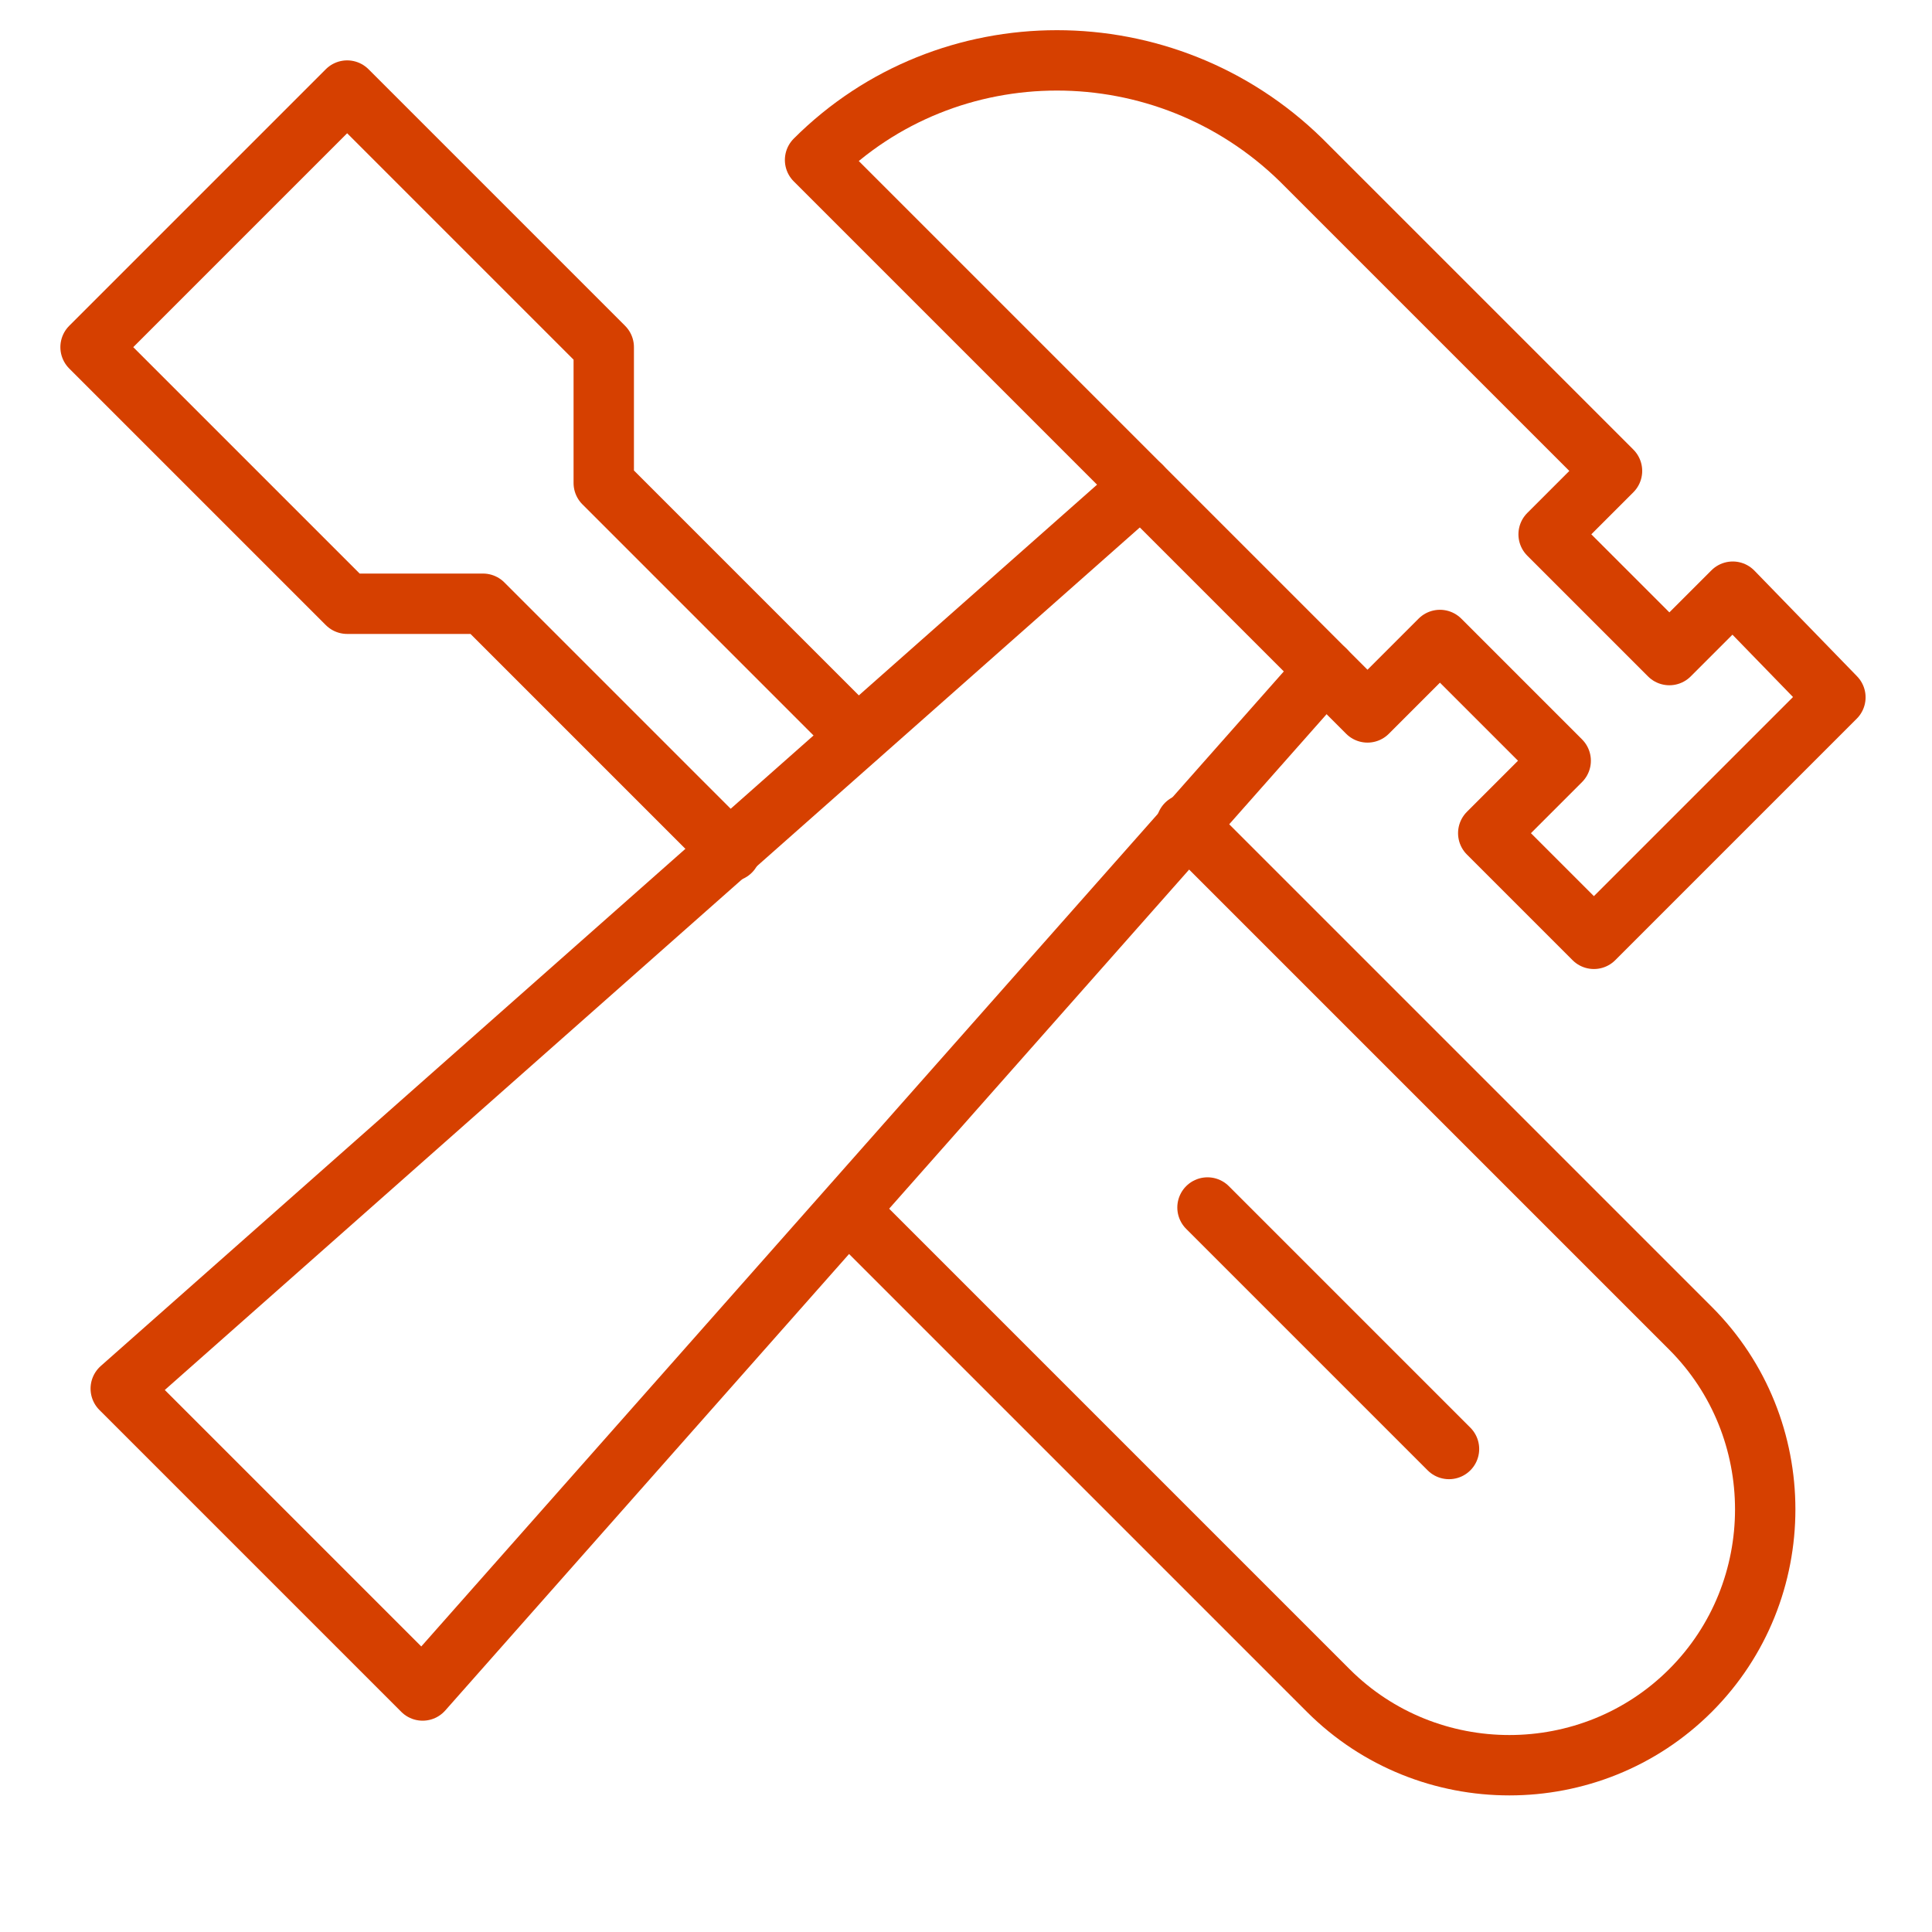
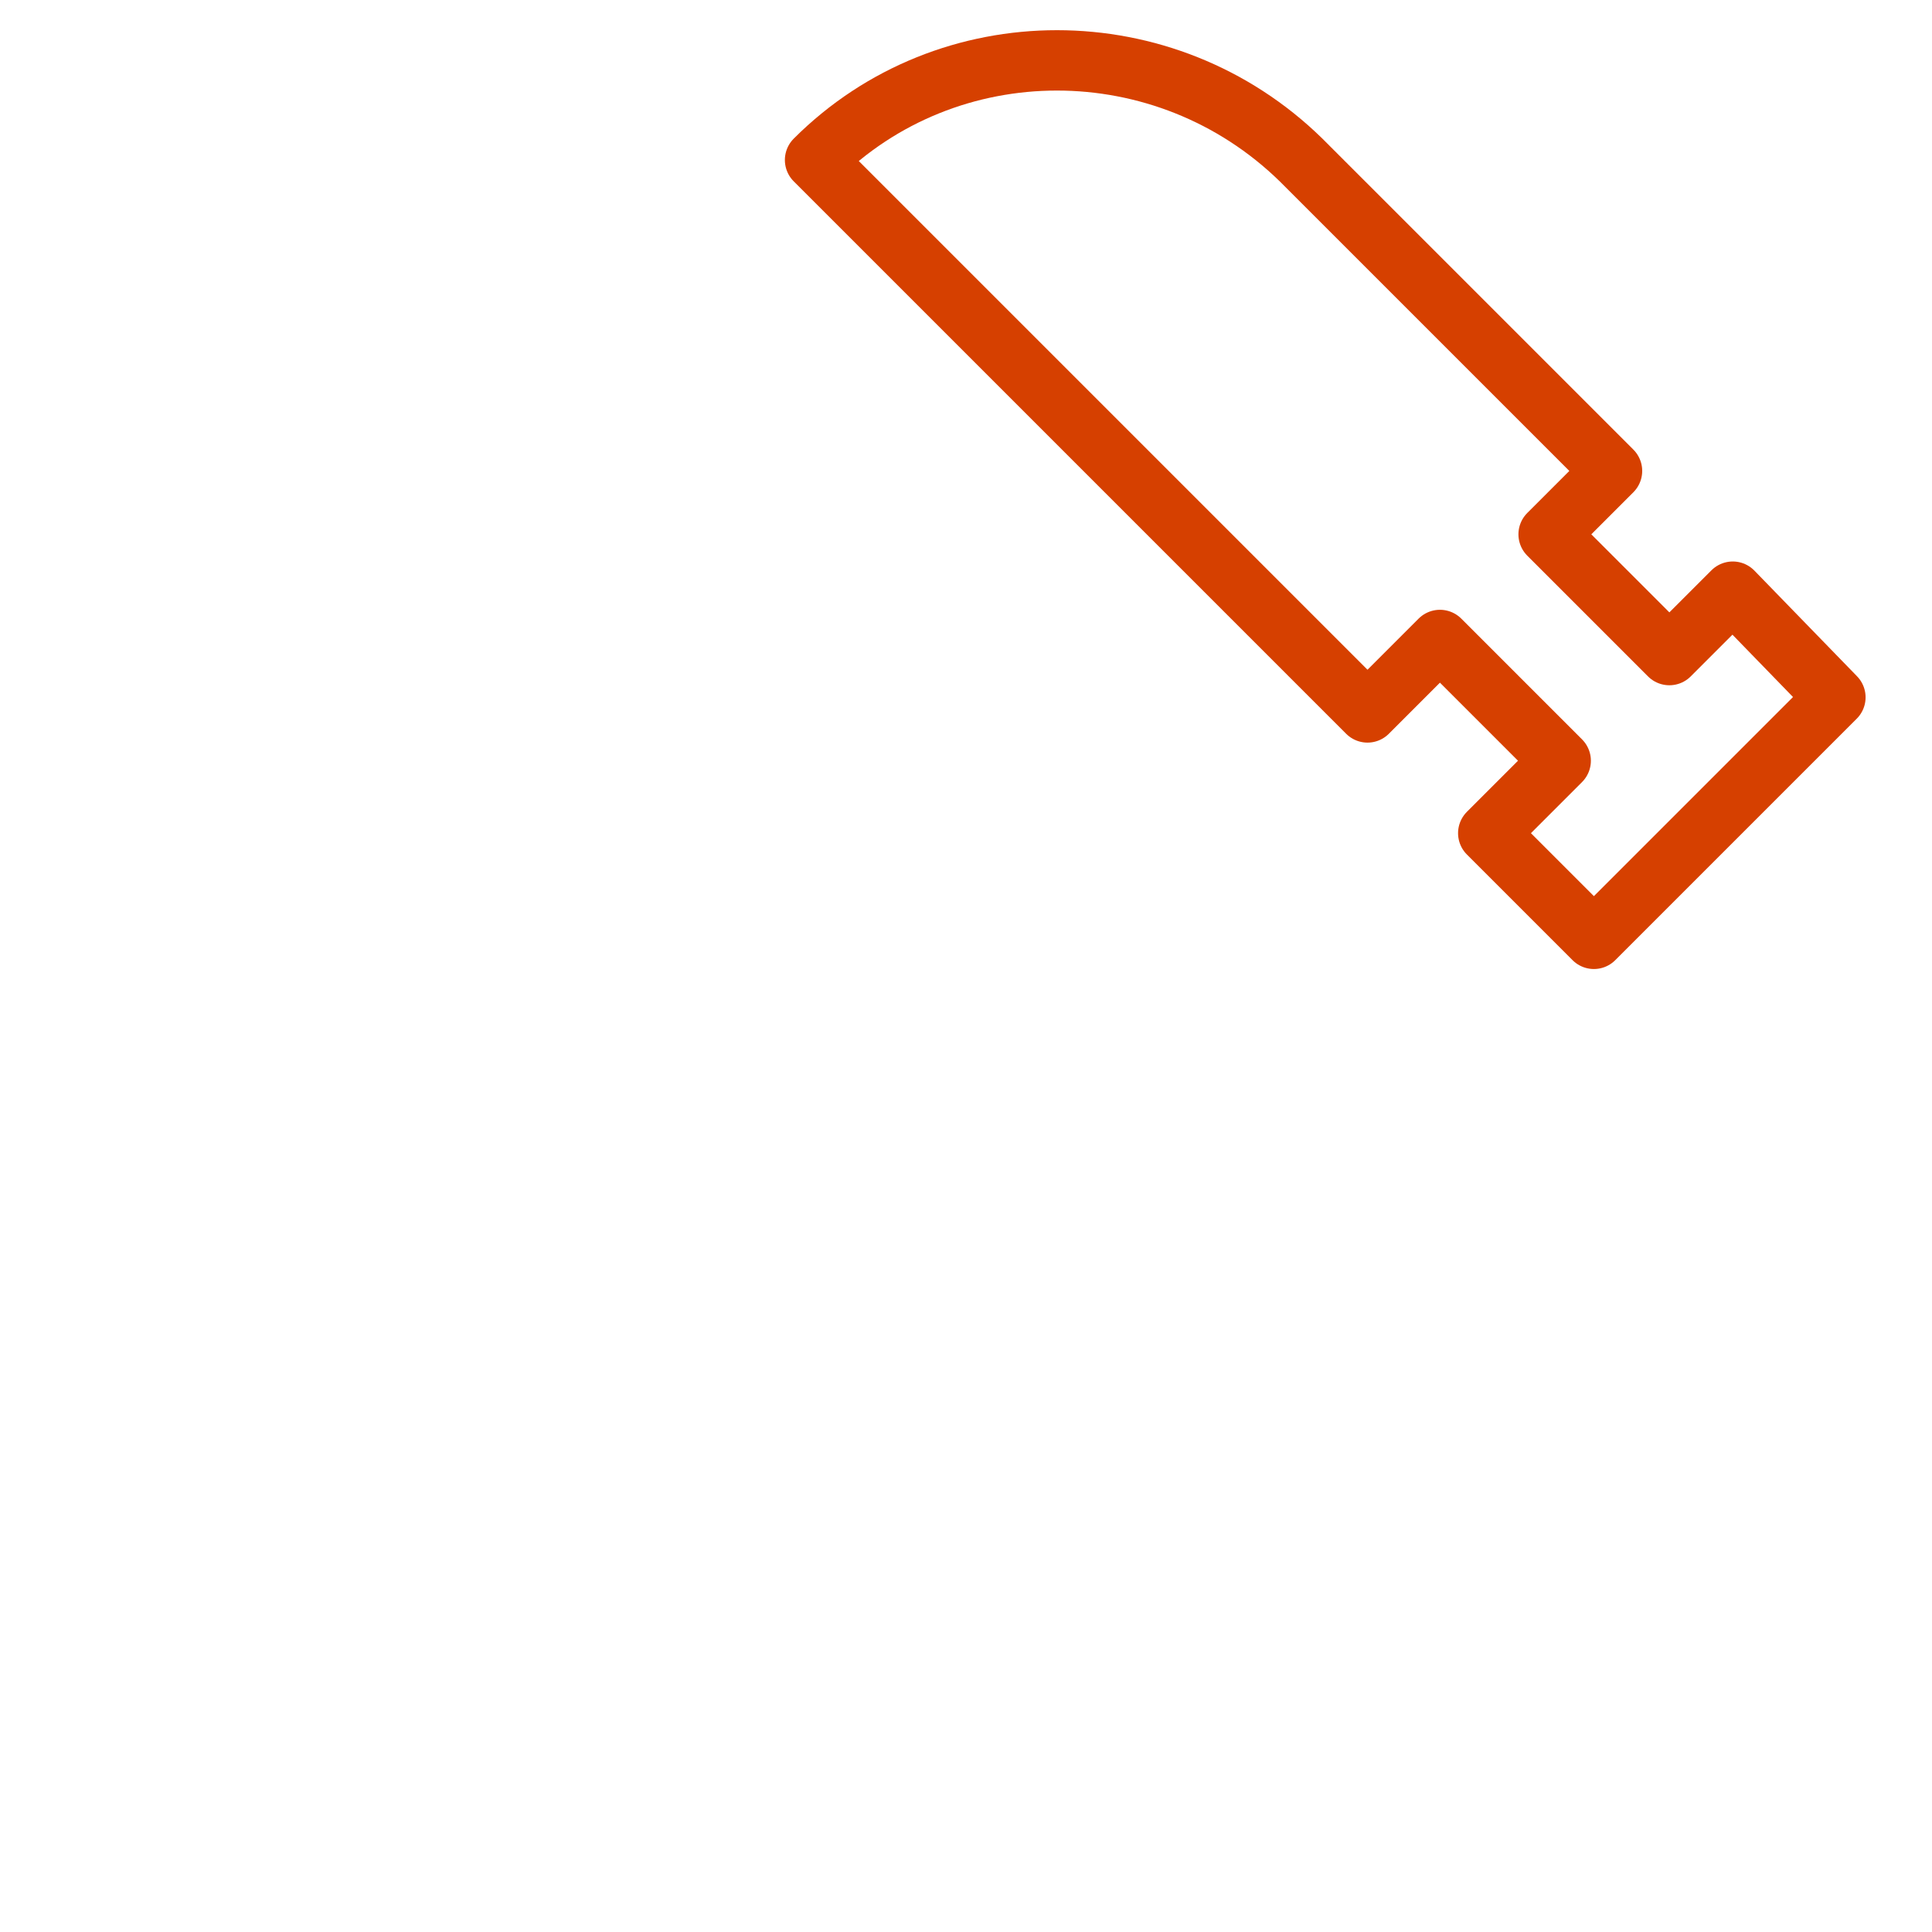
<svg xmlns="http://www.w3.org/2000/svg" width="64" height="64" viewBox="0 0 64 64" fill="none">
-   <path d="M39.3 27.3L56 44C59.3 47.3 59.3 52.7 56 56C52.7 59.3 47.3 59.3 44 56L28.1 40.1" stroke="#D64000" stroke-width="2" stroke-linecap="round" stroke-linejoin="round" />
-   <path d="M28.4 24.4L20 16V11.5L11.5 3L3 11.5L11.5 20H16L24.2 28.2" stroke="#D64000" stroke-width="2" stroke-linecap="round" stroke-linejoin="round" />
-   <path d="M40 40L48 48" stroke="#D64000" stroke-width="2" stroke-linecap="round" stroke-linejoin="round" />
-   <path d="M43.9 22.2L14 56L4 46L37.8 16.1" stroke="#D64000" stroke-width="2" stroke-linecap="round" stroke-linejoin="round" />
  <path fill-rule="evenodd" clip-rule="evenodd" d="M57.4 19.6L55.3 21.7L51.3 17.7L53.4 15.6L43.1 5.3C38.6 0.9 31.4 0.9 27 5.3L45.3 23.6L47.7 21.2L51.7 25.2L49.3 27.6L52.8 31.1L60.8 23.1L57.4 19.6Z" stroke="#D64000" stroke-width="2" stroke-linecap="round" stroke-linejoin="round" />
</svg>